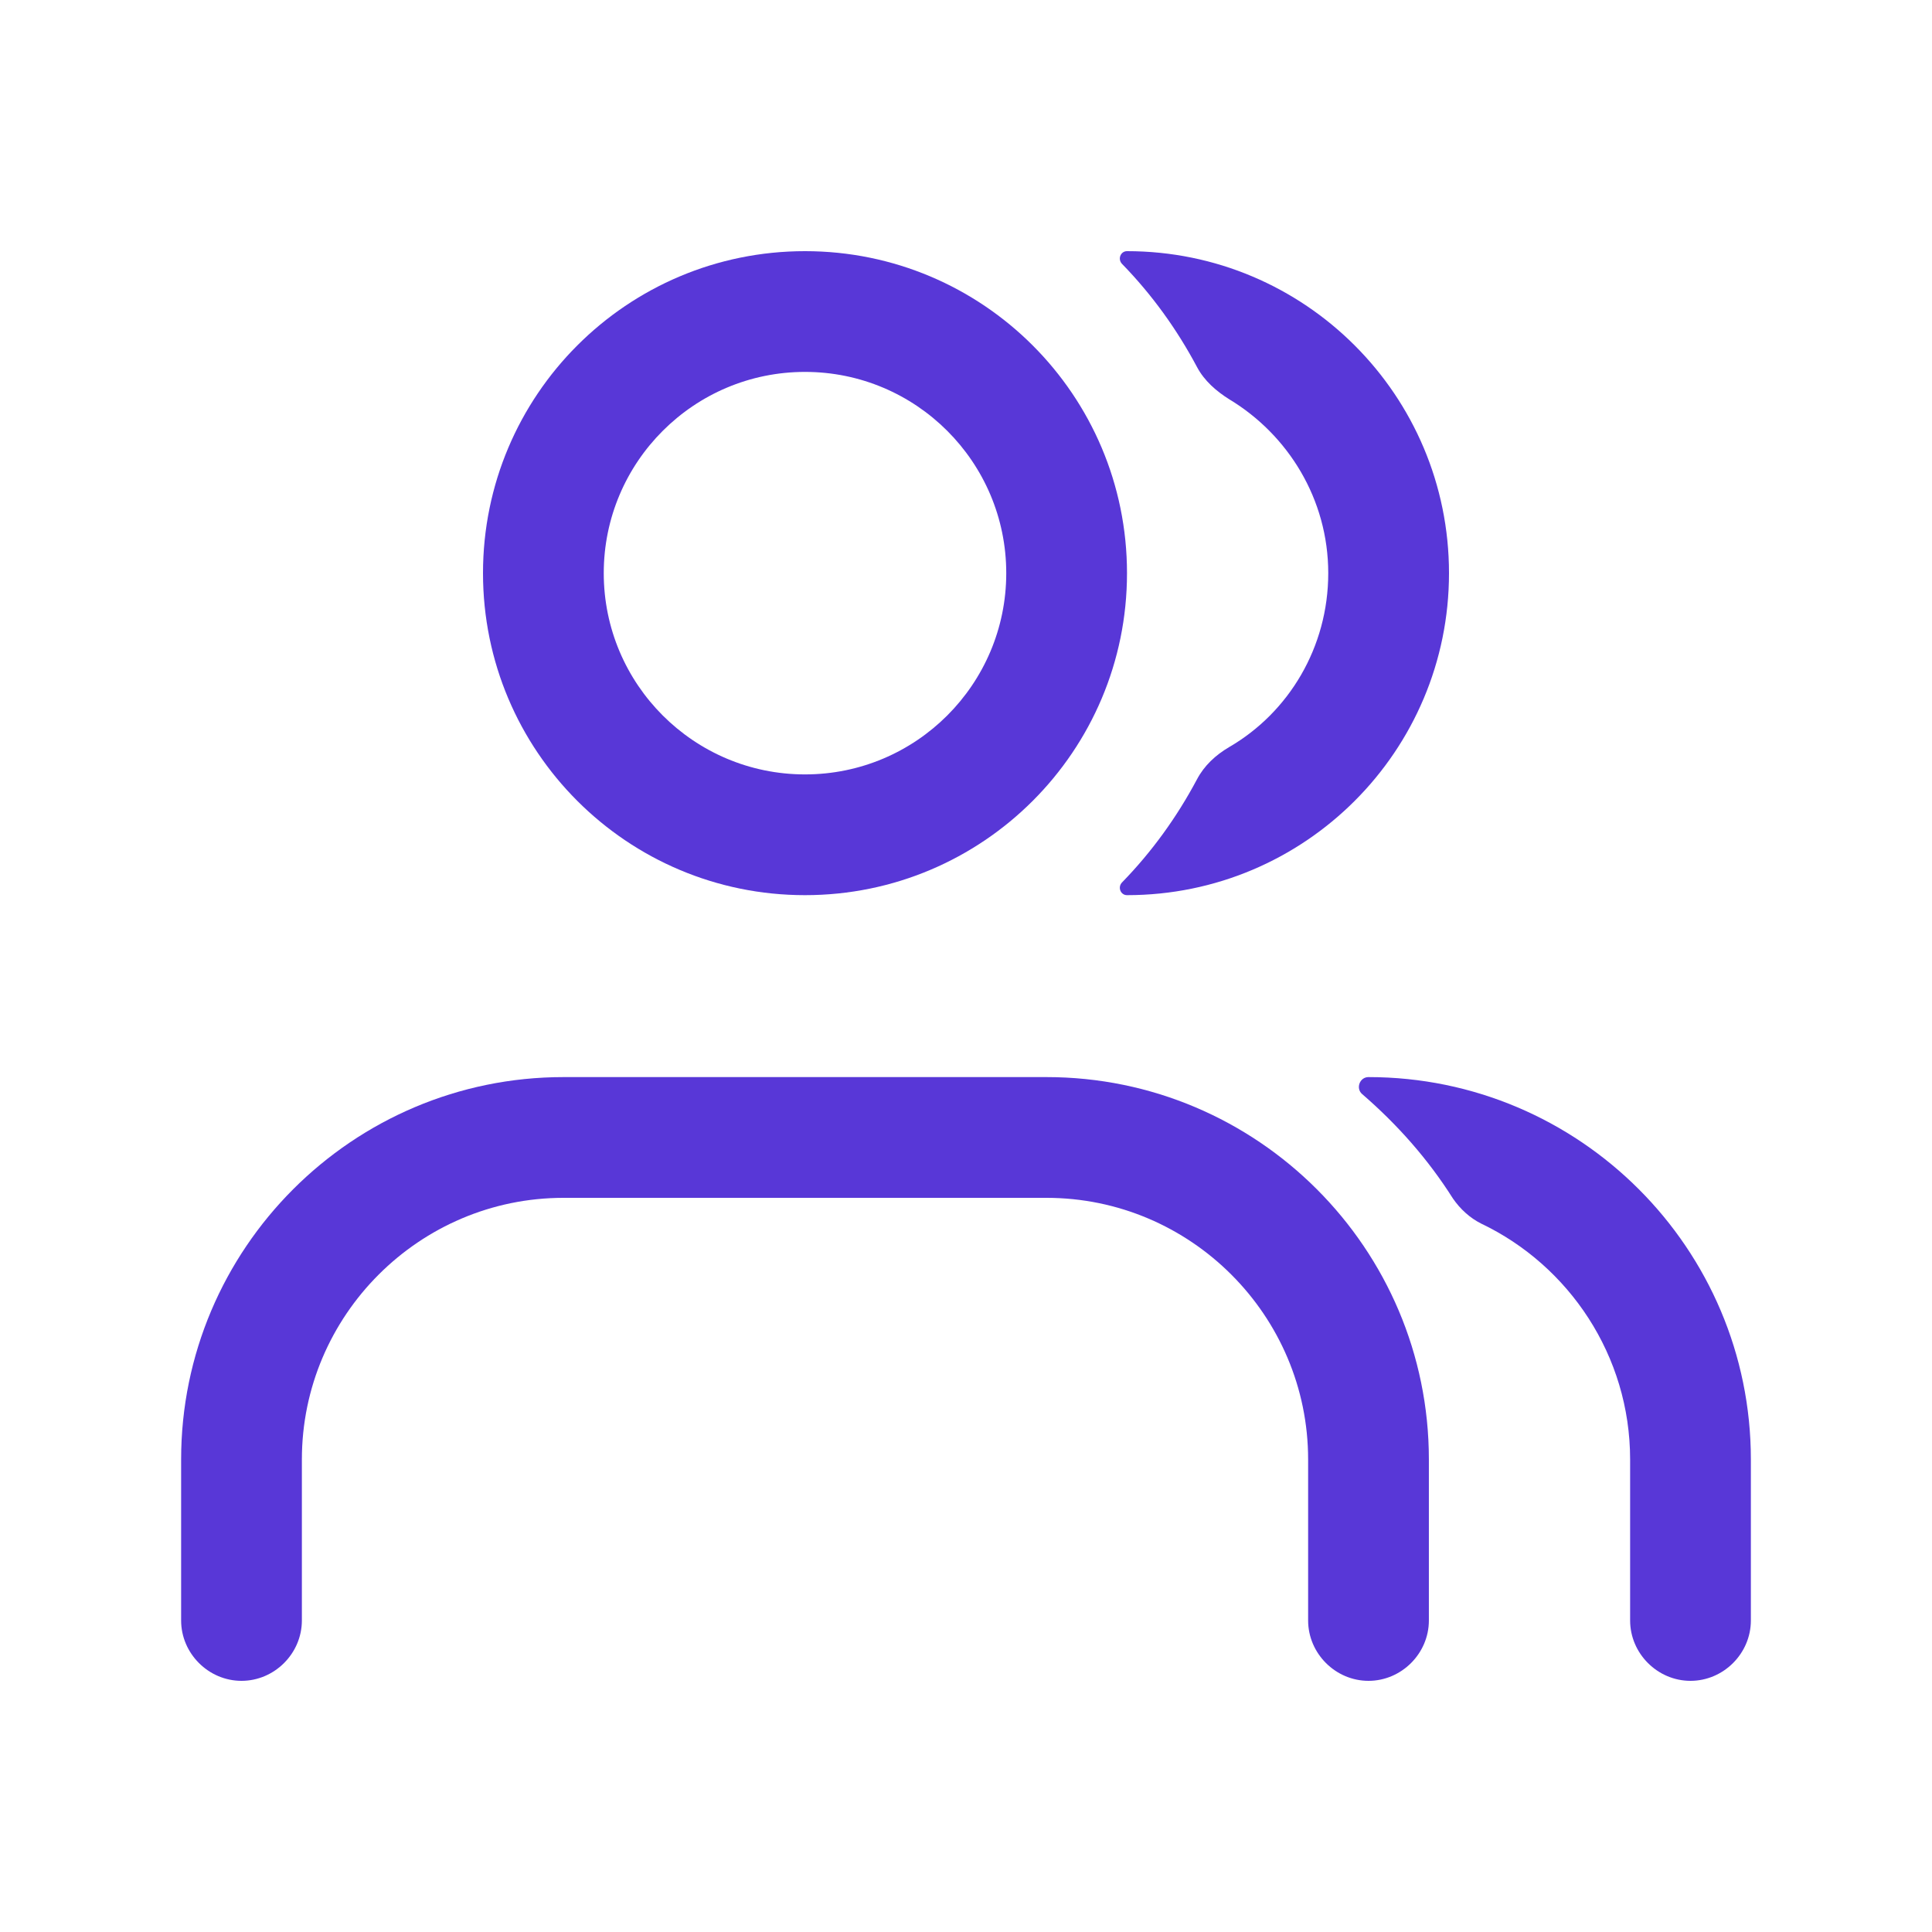
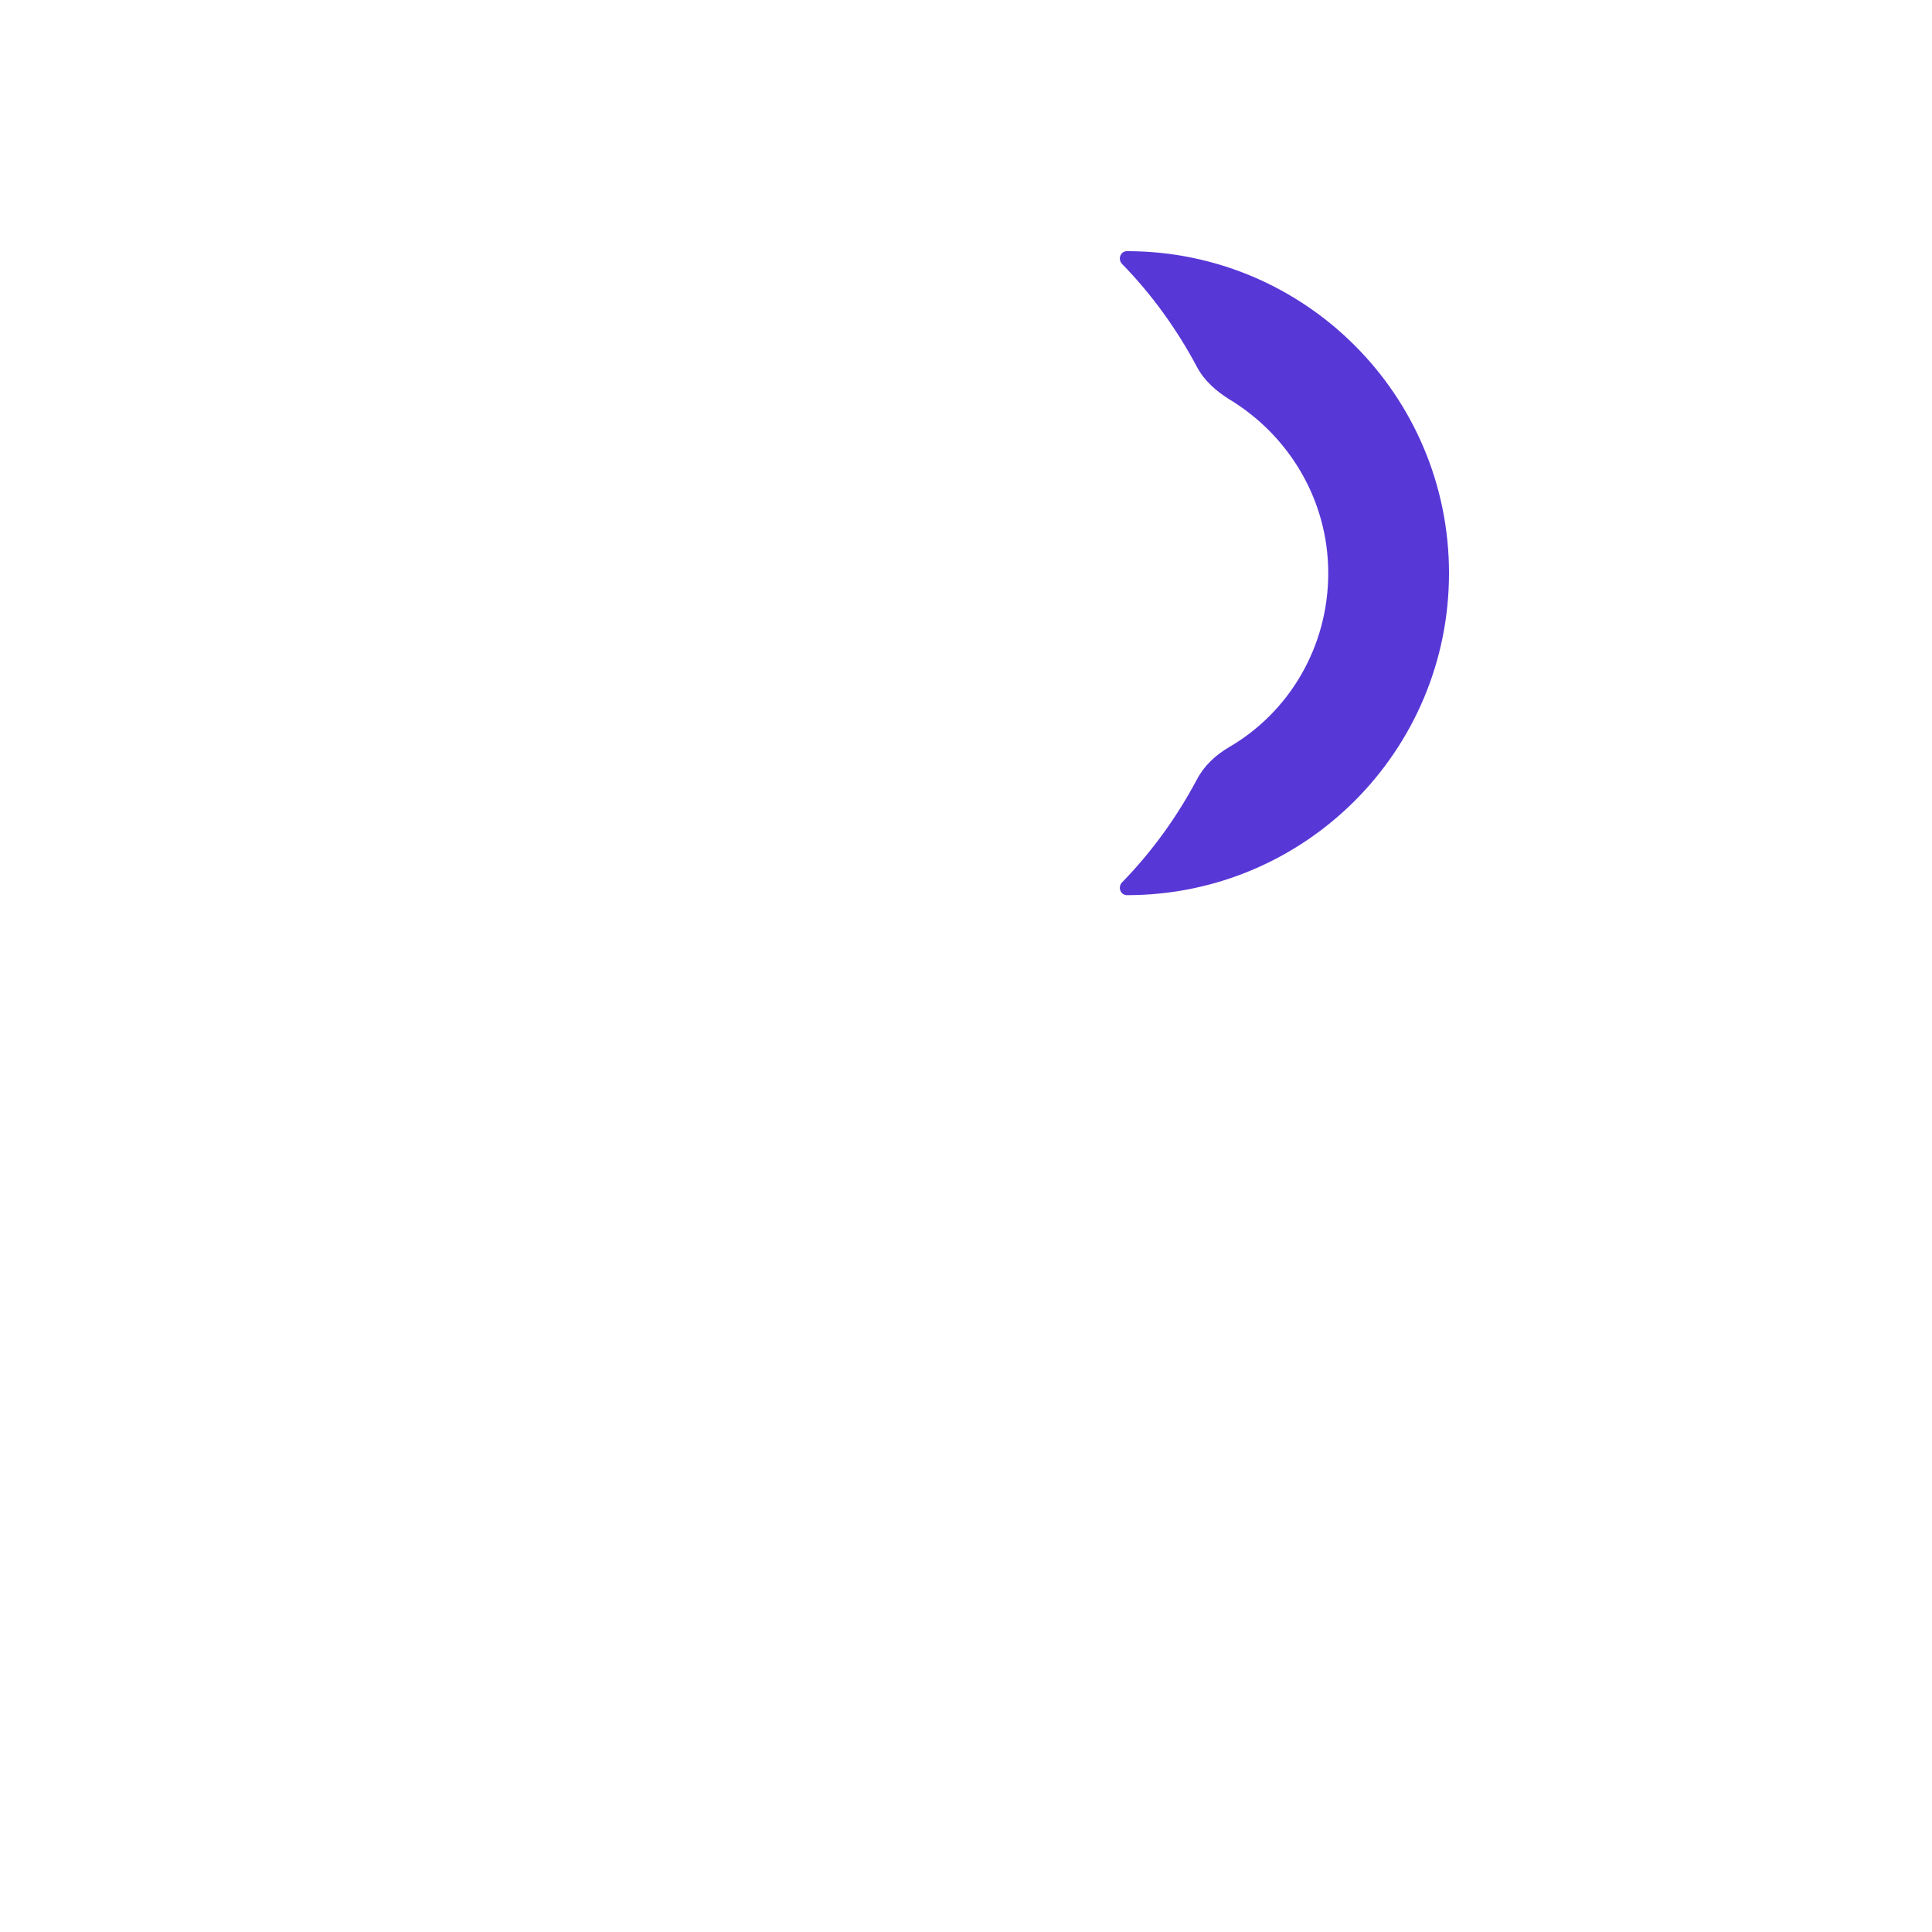
<svg xmlns="http://www.w3.org/2000/svg" id="Layer_1" viewBox="0 0 24 24">
  <defs>
    <style>.cls-1,.cls-2{fill:#5837d7;}.cls-2{fill-rule:evenodd;}</style>
  </defs>
-   <path class="cls-1" d="m18.05,14.89c.09.13.21.24.35.31,1.09.52,1.85,1.64,1.85,2.93v2c0,.41.34.75.75.75s.75-.34.75-.75v-2c0-2.62-2.13-4.75-4.75-4.75-.11,0-.16.14-.08.21.44.38.82.81,1.13,1.3Z" />
-   <path class="cls-2" d="m7,14.88c-1.79,0-3.25,1.46-3.25,3.25v2c0,.41-.34.75-.75.75s-.75-.34-.75-.75v-2c0-2.62,2.13-4.75,4.75-4.75h6c2.62,0,4.75,2.13,4.75,4.75v2c0,.41-.34.75-.75.75s-.75-.34-.75-.75v-2c0-1.79-1.46-3.25-3.25-3.25h-6Z" />
  <path class="cls-1" d="m14.87,9.68c.09-.17.23-.3.4-.4.74-.43,1.23-1.24,1.23-2.16s-.5-1.72-1.23-2.16c-.16-.1-.31-.23-.4-.4-.25-.47-.56-.9-.93-1.28-.06-.06-.02-.16.06-.16,2.21,0,4,1.79,4,4s-1.79,4-4,4c-.08,0-.12-.1-.06-.16.37-.38.68-.81.93-1.28Z" />
-   <path class="cls-2" d="m10,9.62c1.38,0,2.5-1.12,2.5-2.5s-1.12-2.5-2.5-2.5-2.5,1.12-2.5,2.5,1.12,2.5,2.5,2.5Zm0,1.5c2.21,0,4-1.79,4-4s-1.79-4-4-4-4,1.79-4,4,1.79,4,4,4Z" />
</svg>